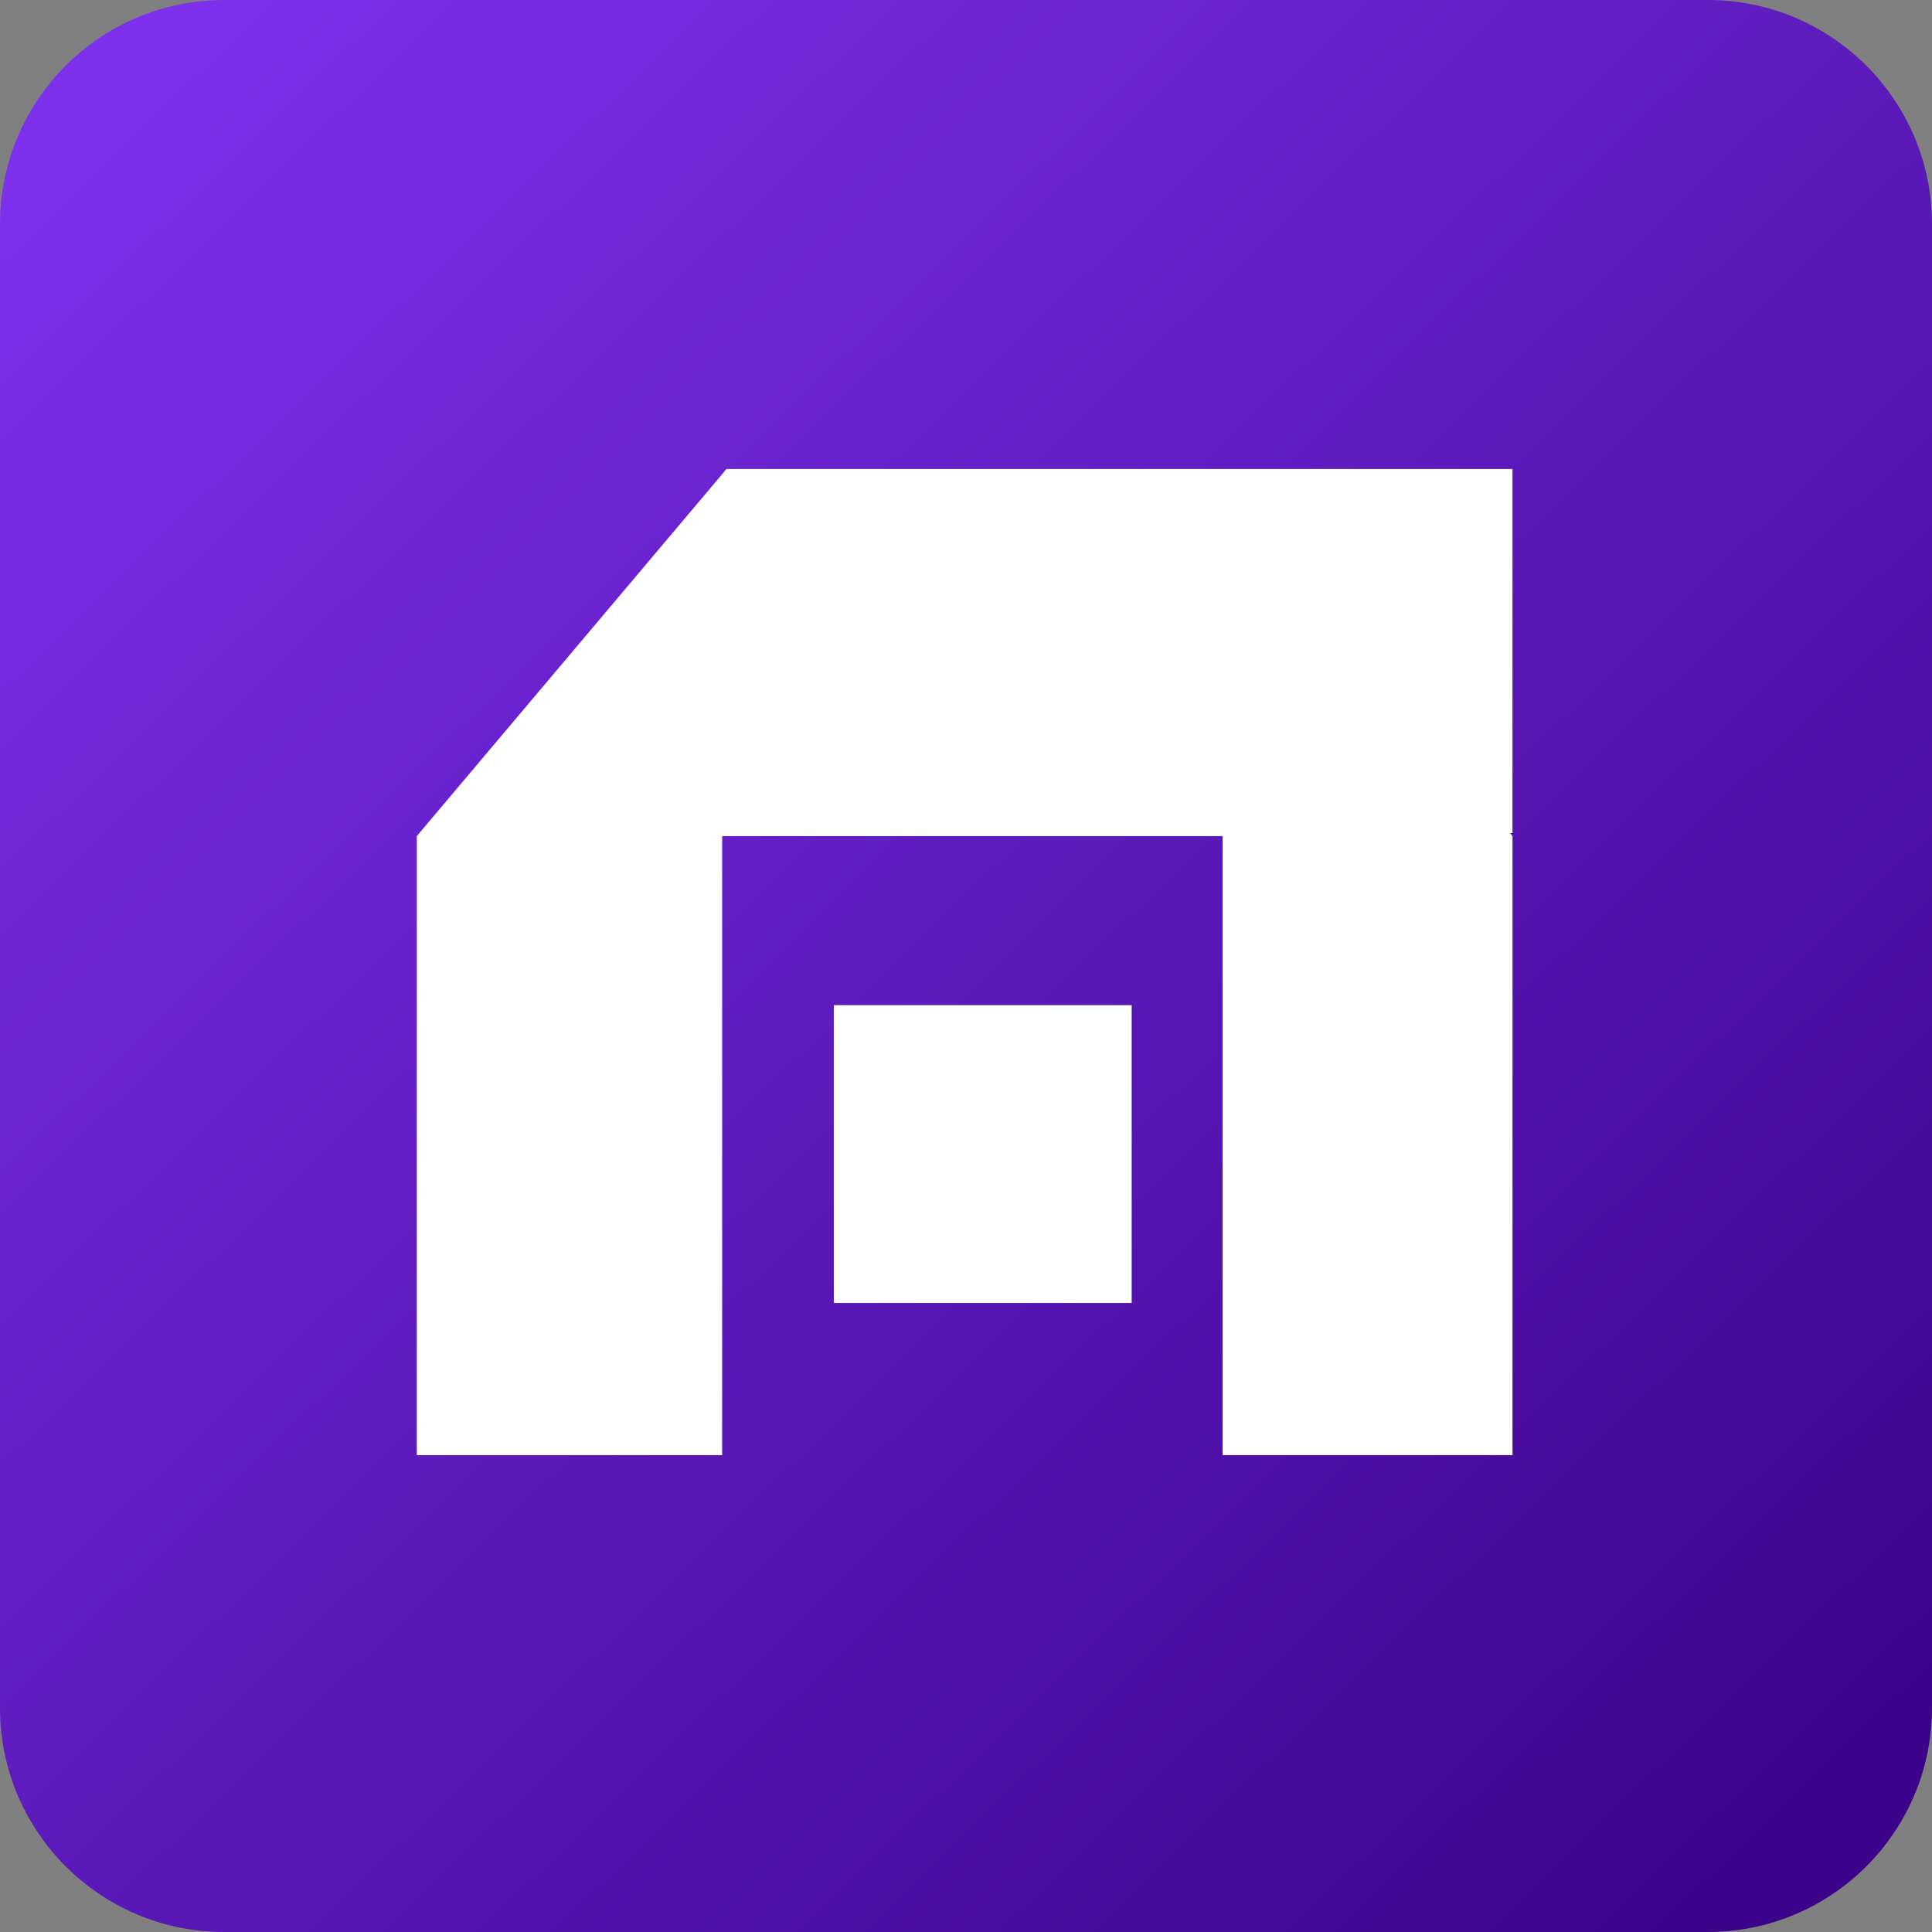
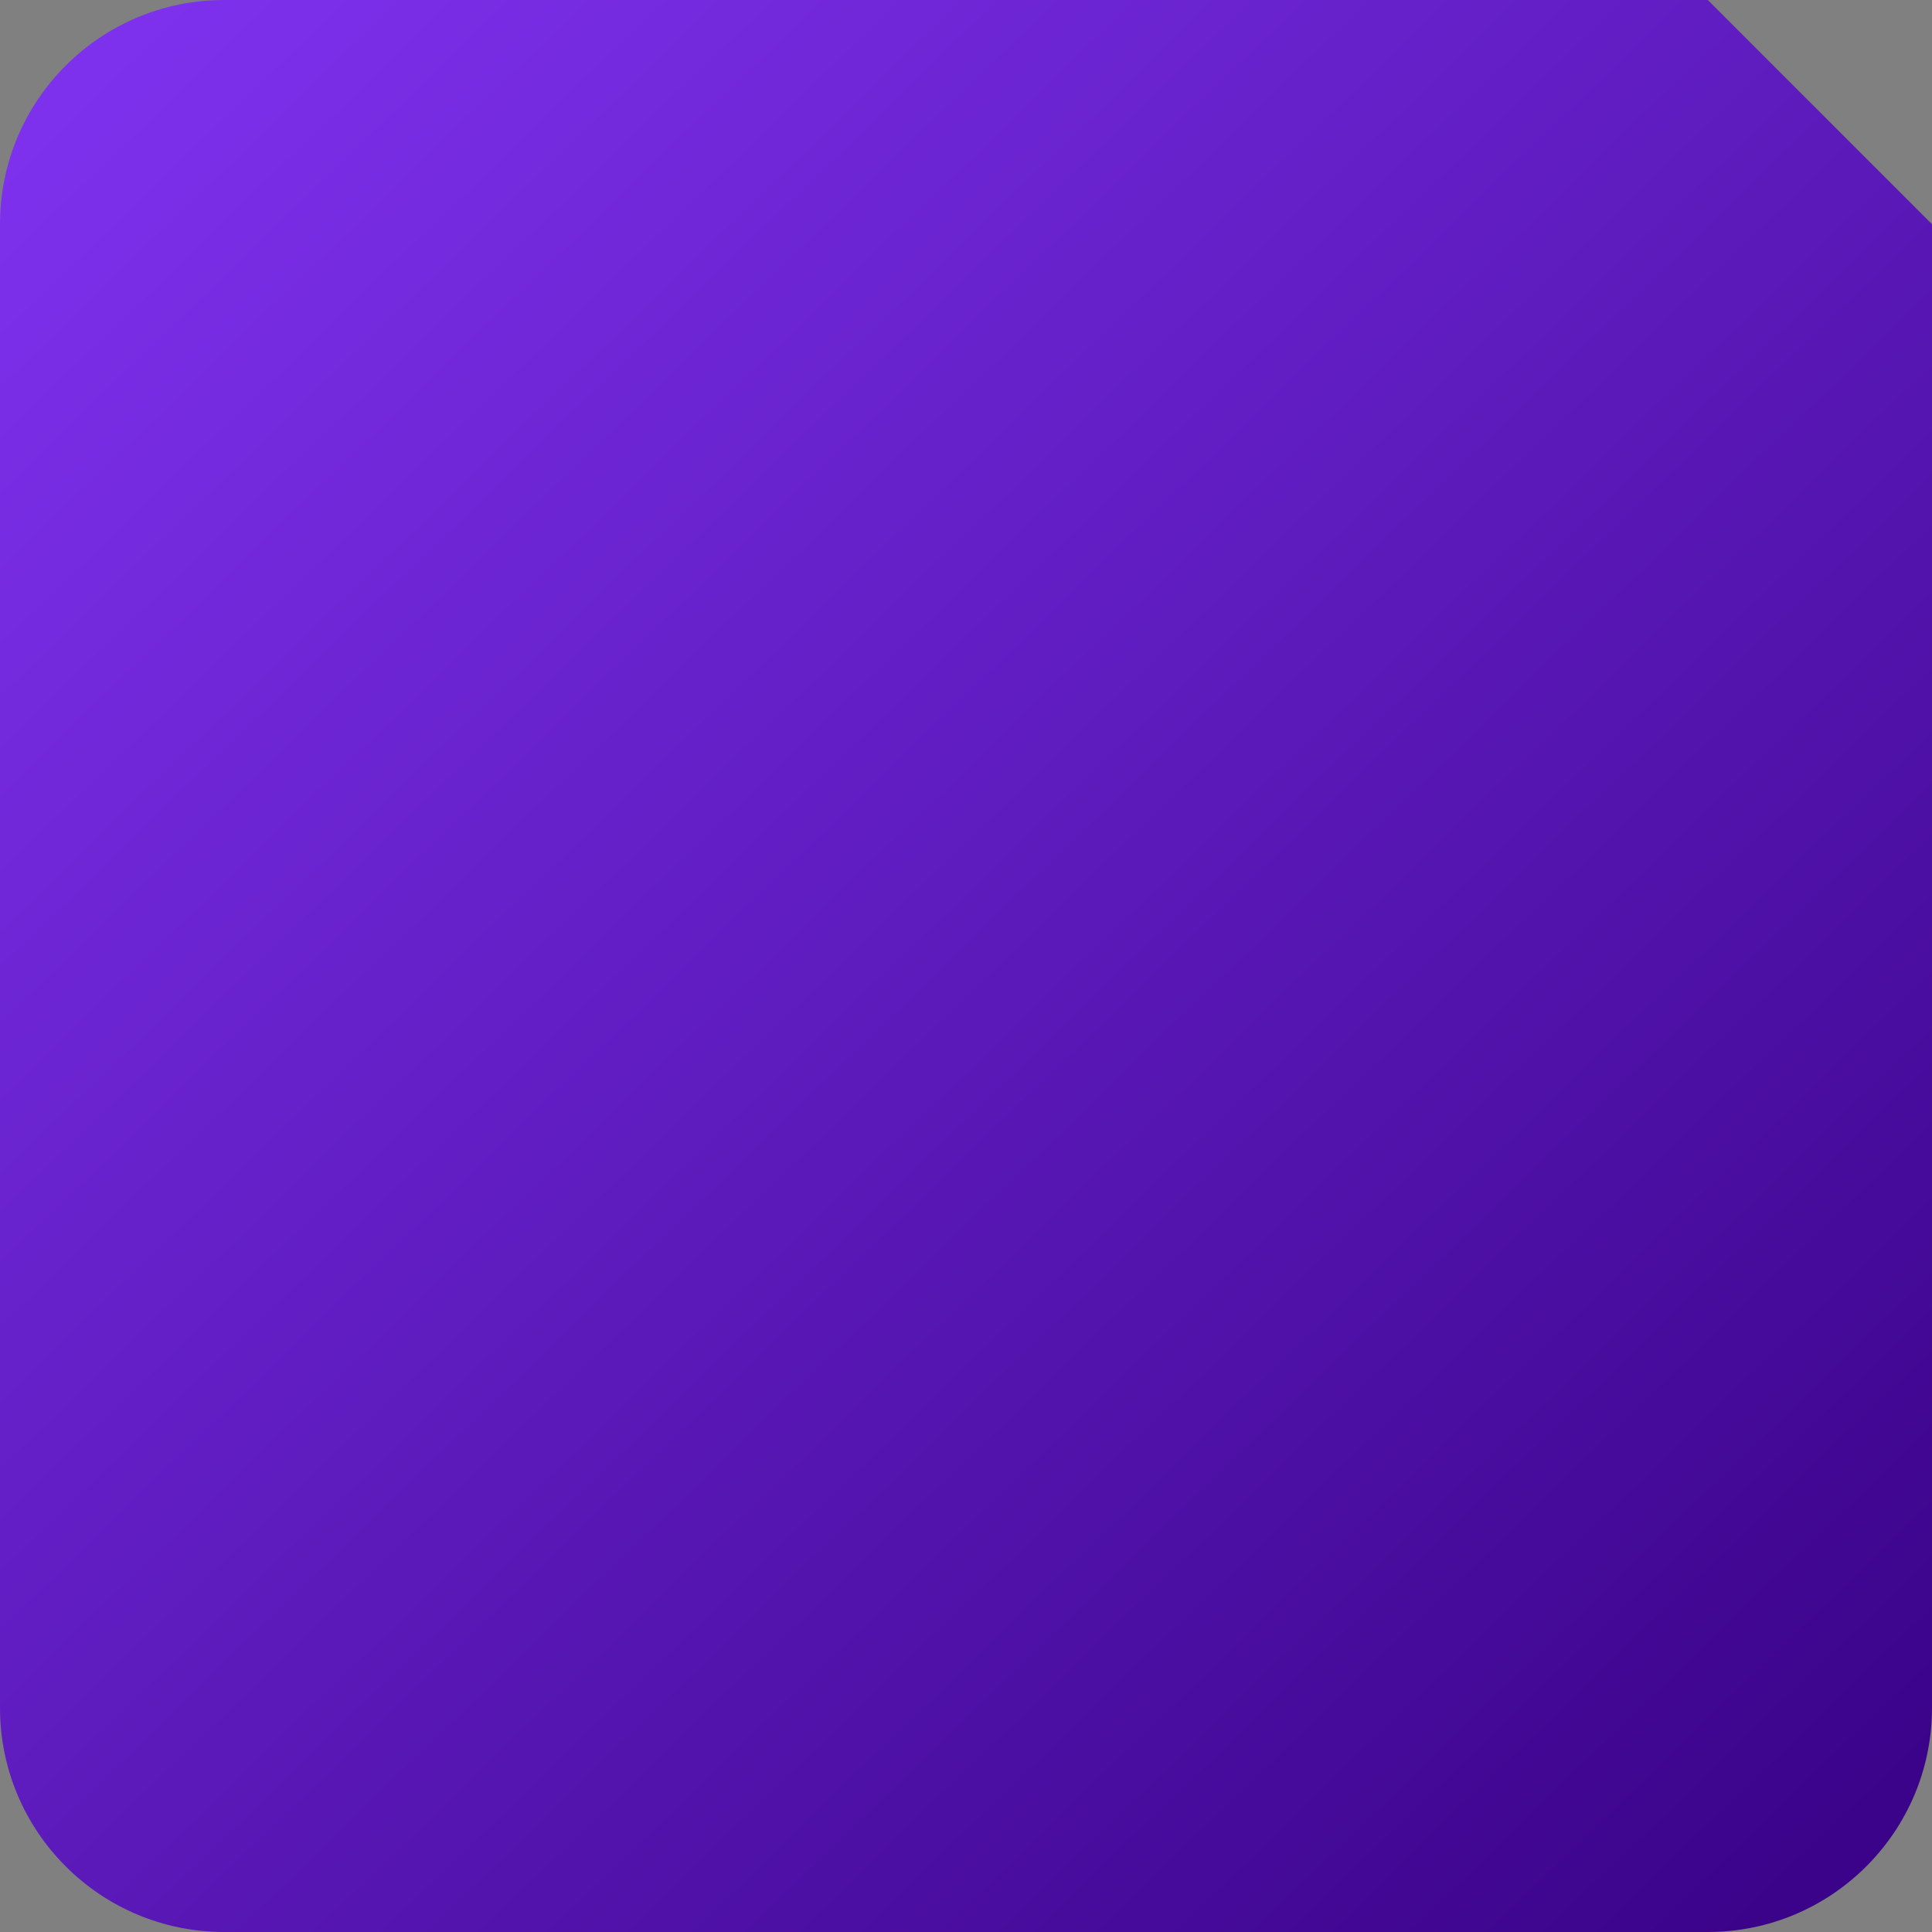
<svg xmlns="http://www.w3.org/2000/svg" width="96" height="96" viewBox="0 0 96 96" fill="none">
  <rect x="0" y="0" width="96" height="96" fill="#808080" stroke="none" />
-   <path d="M84.861 0H11.139C4.987 0 0 4.987 0 11.139V84.861C0 91.013 4.987 96 11.139 96H84.861C91.013 96 96 91.013 96 84.861V11.139C96 4.987 91.013 0 84.861 0Z" fill="url(#paint0_linear_9184_87582)" />
-   <path d="M75.154 23.304V41.395H75.036L75.156 41.545V72.304H60.752V41.545H35.884V72.304H20.711V41.545L35.884 23.561L36.094 23.304H75.154ZM56.232 64.745H41.433V49.945H56.232V64.745Z" fill="white" />
+   <path d="M84.861 0H11.139C4.987 0 0 4.987 0 11.139V84.861C0 91.013 4.987 96 11.139 96H84.861C91.013 96 96 91.013 96 84.861V11.139Z" fill="url(#paint0_linear_9184_87582)" />
  <defs>
    <linearGradient id="paint0_linear_9184_87582" x1="0" y1="0" x2="95.949" y2="99.121" gradientUnits="userSpaceOnUse">
      <stop stop-color="#8133F1" />
      <stop offset="1" stop-color="#360083" />
    </linearGradient>
  </defs>
</svg>